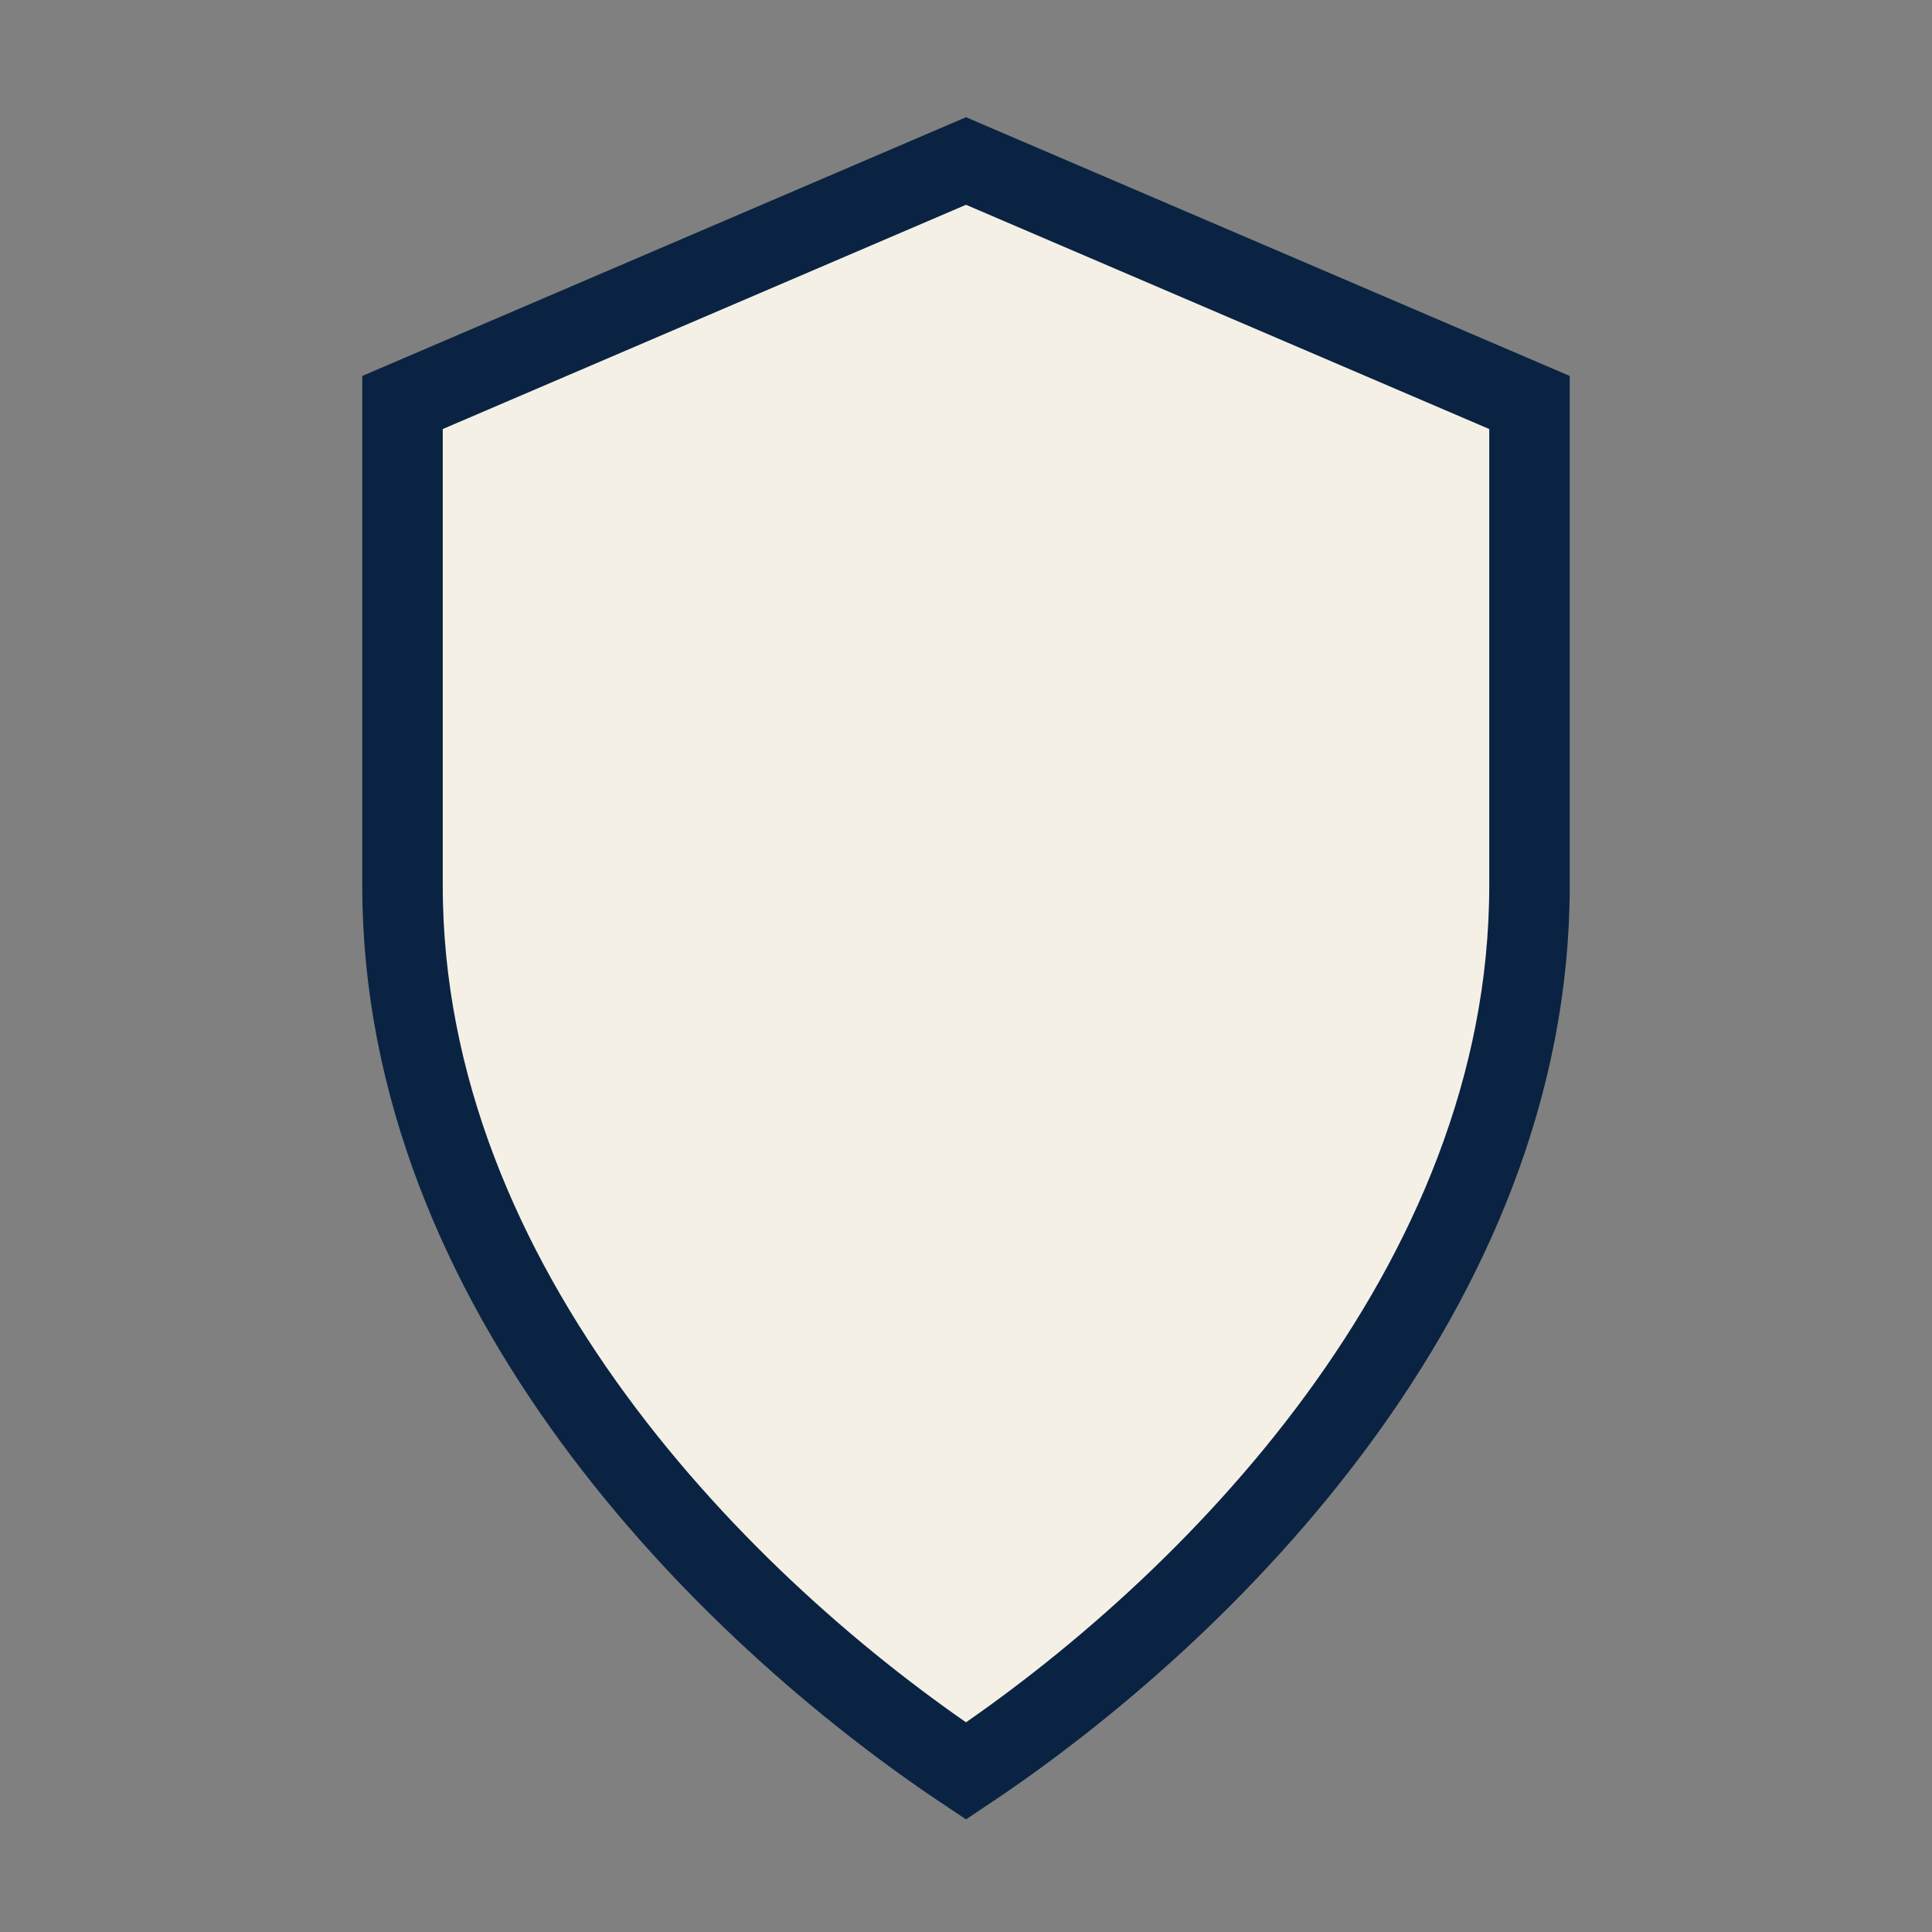
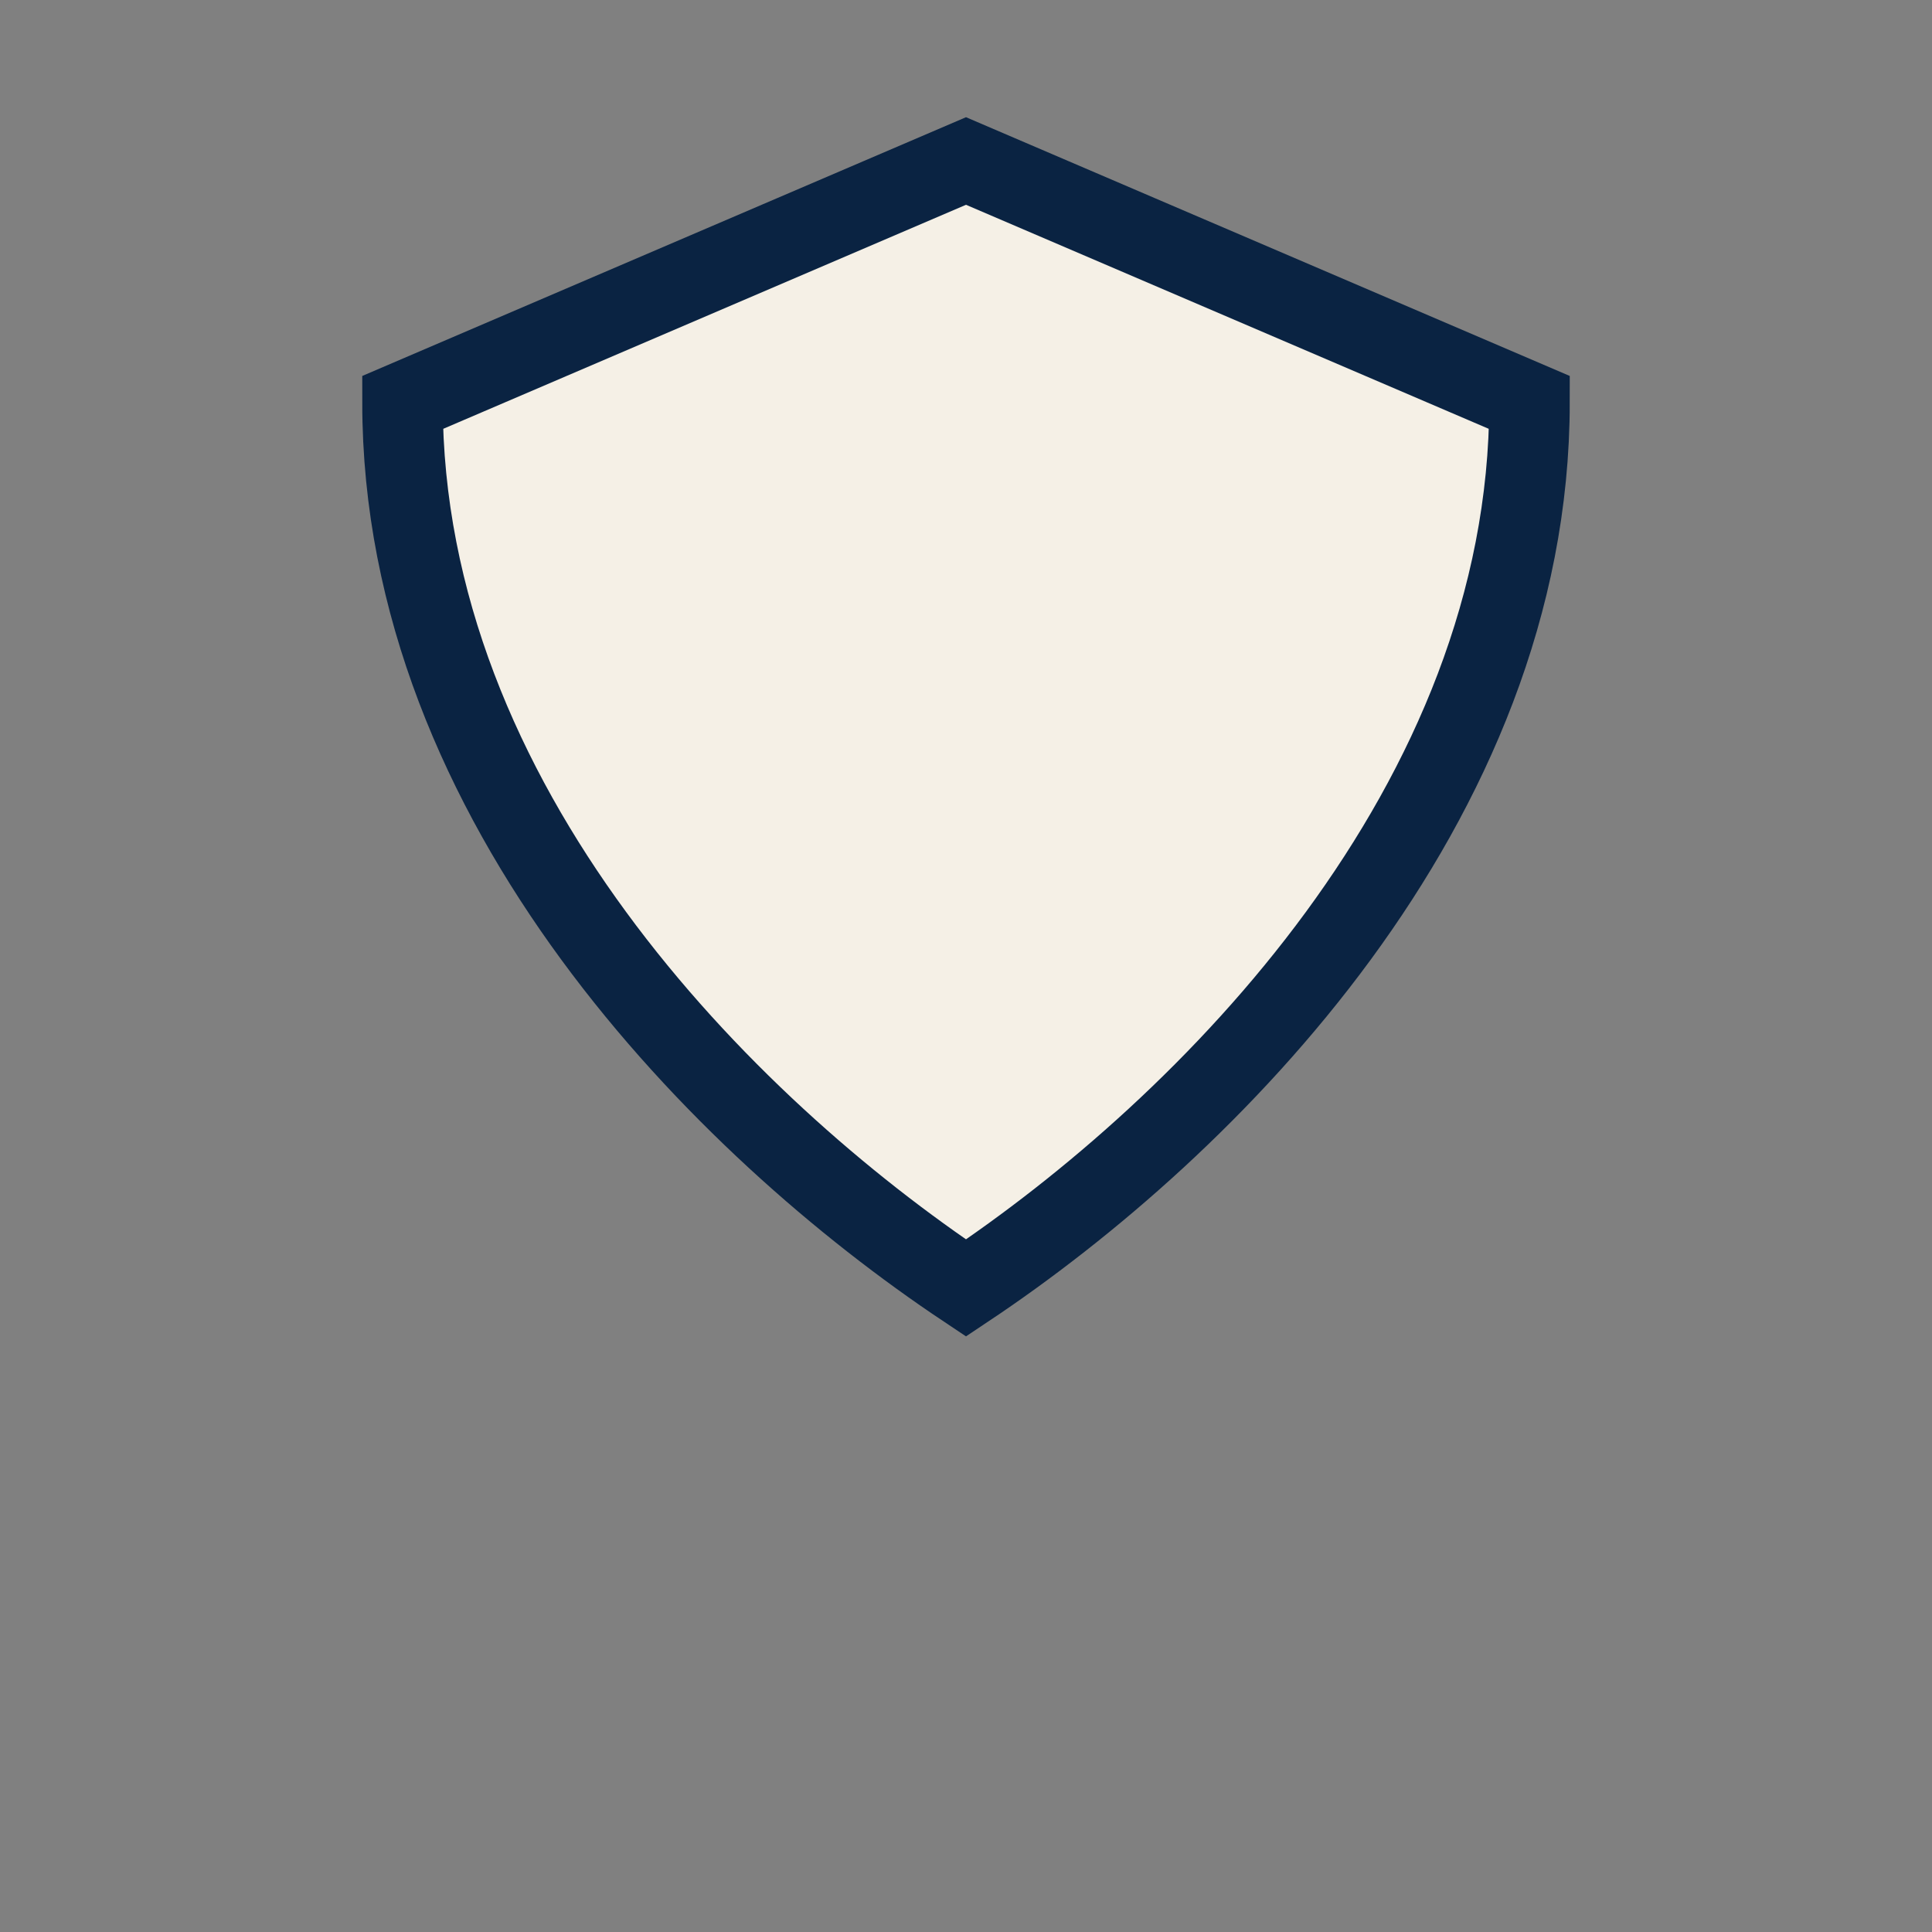
<svg xmlns="http://www.w3.org/2000/svg" width="24" height="24" viewBox="0 0 24 24">
  <rect x="0" y="0" width="24" height="24" fill="#808080" stroke="none" />
-   <path d="M12 2l7 3v6c0 5-4 9-7 11-3-2-7-6-7-11V5l7-3z" fill="#F5F0E6" stroke="#0A2342" />
+   <path d="M12 2l7 3c0 5-4 9-7 11-3-2-7-6-7-11V5l7-3z" fill="#F5F0E6" stroke="#0A2342" />
</svg>